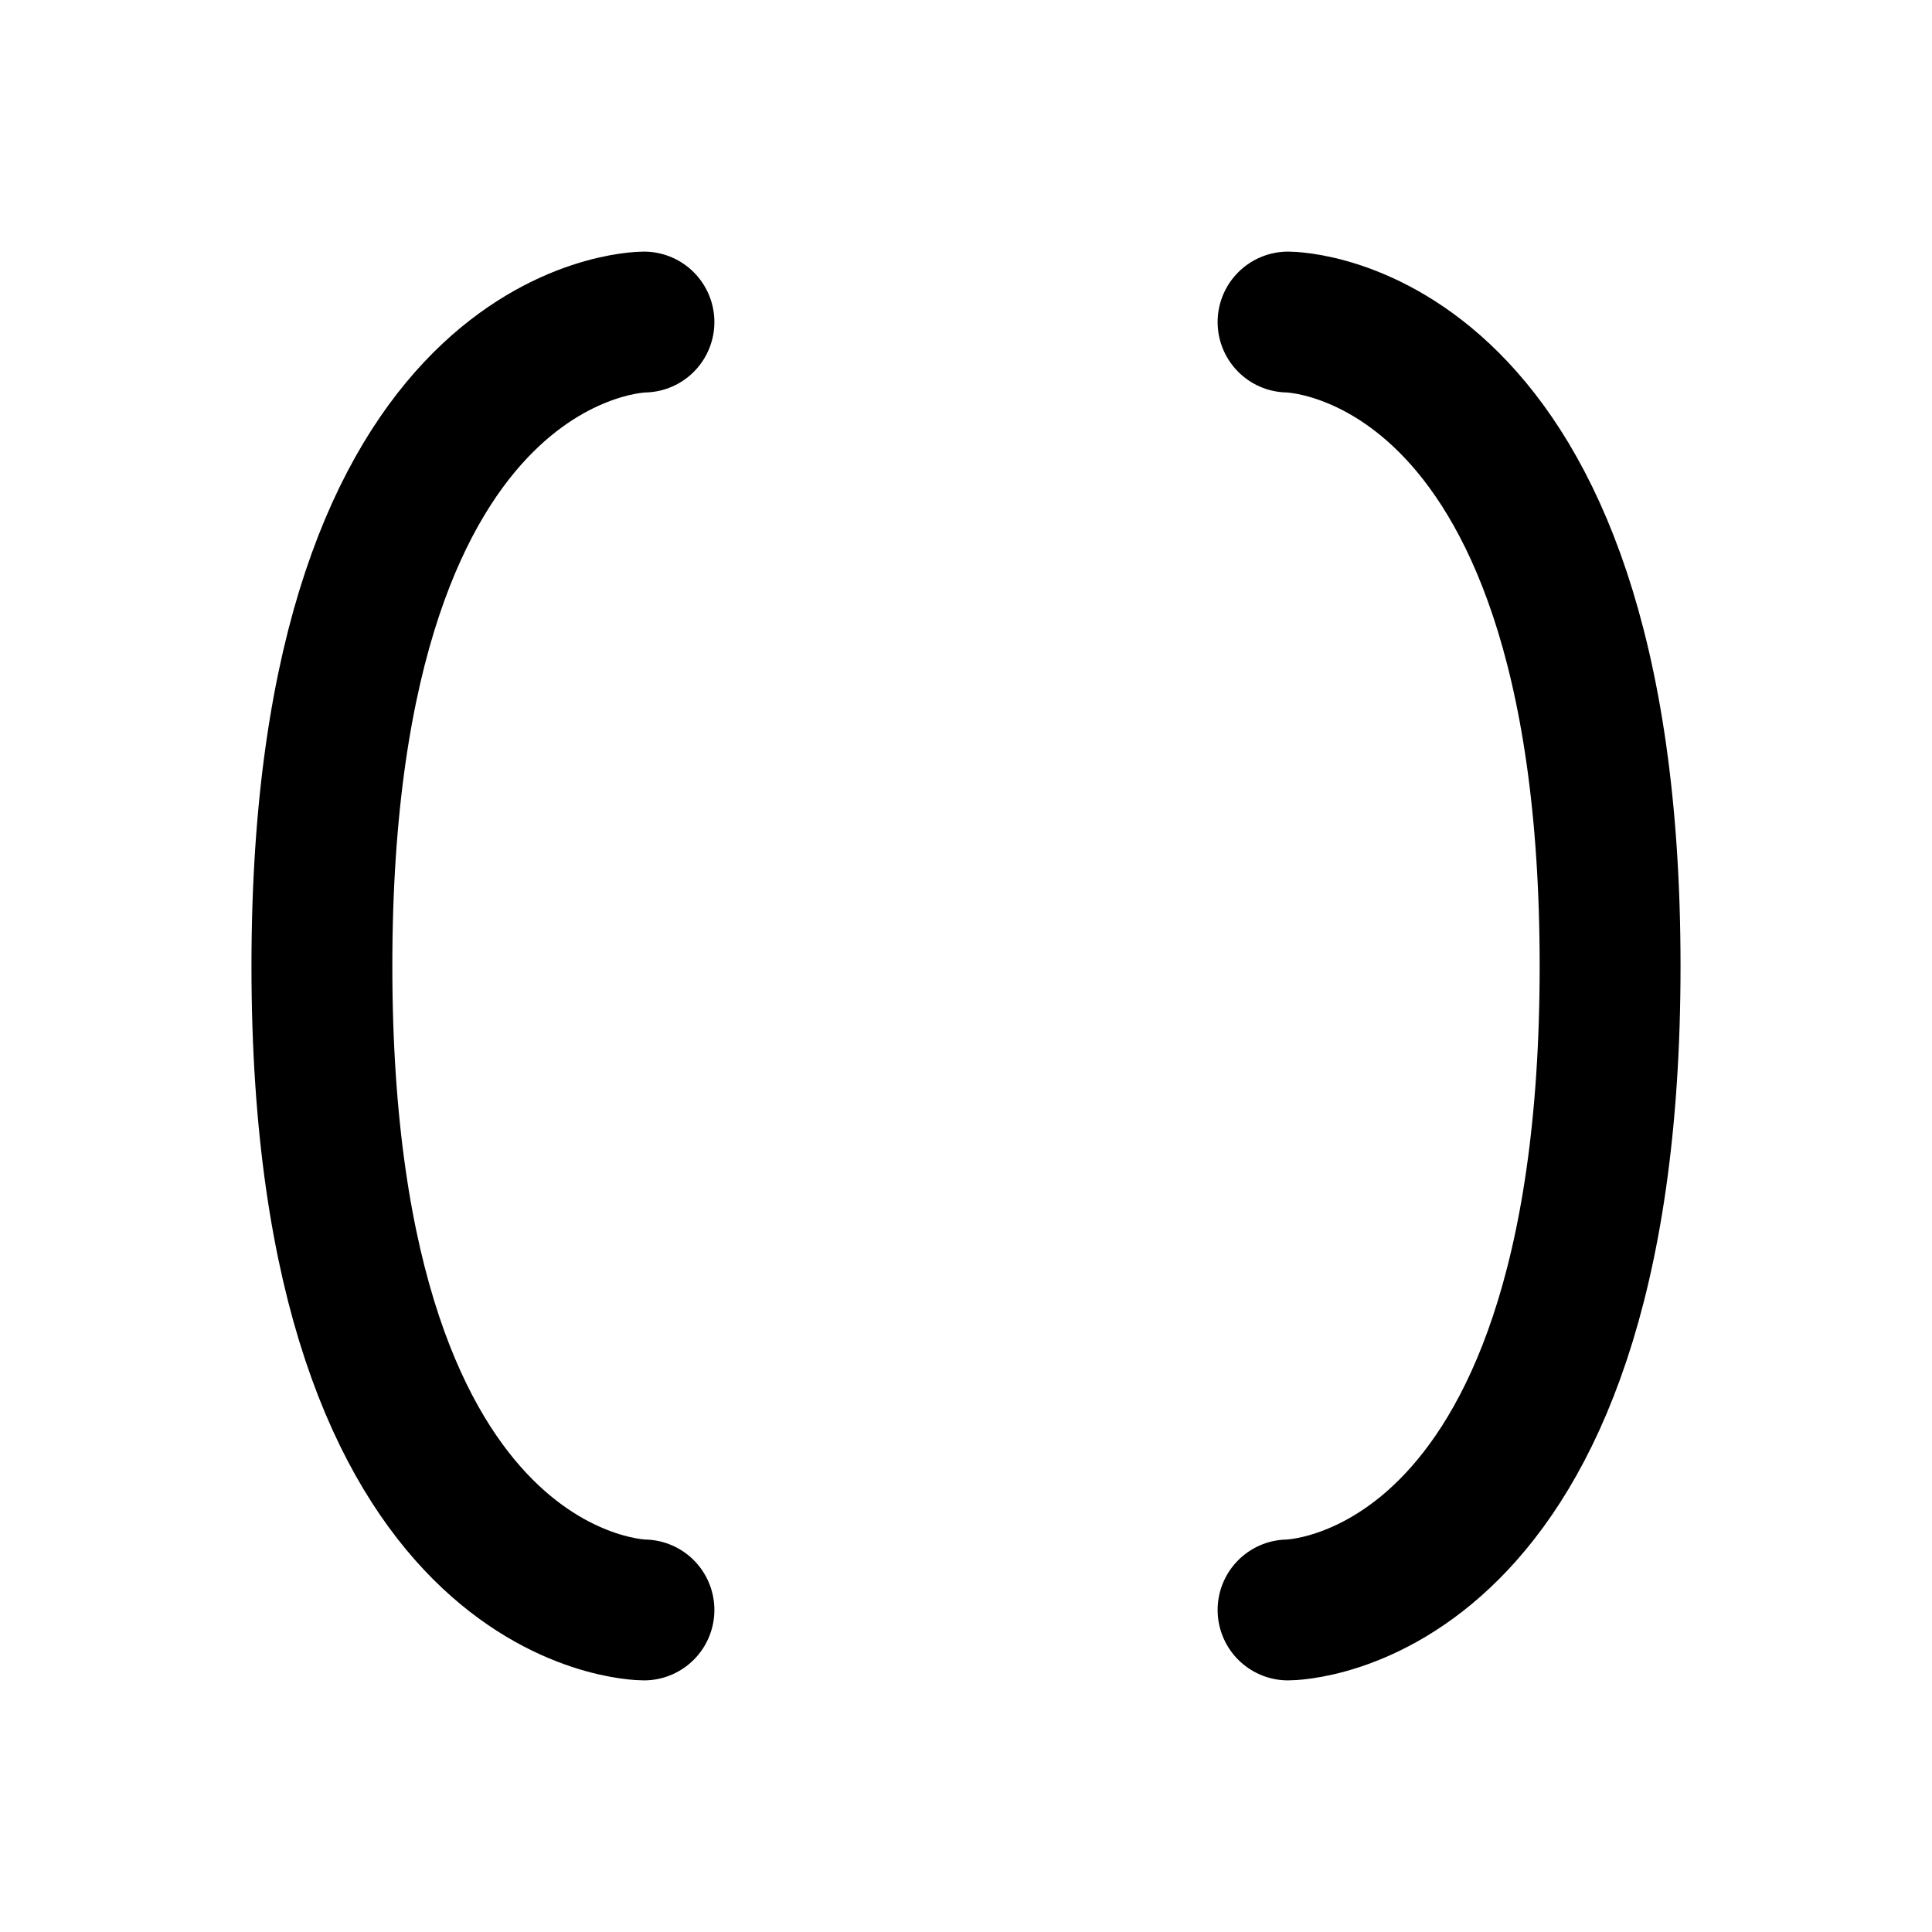
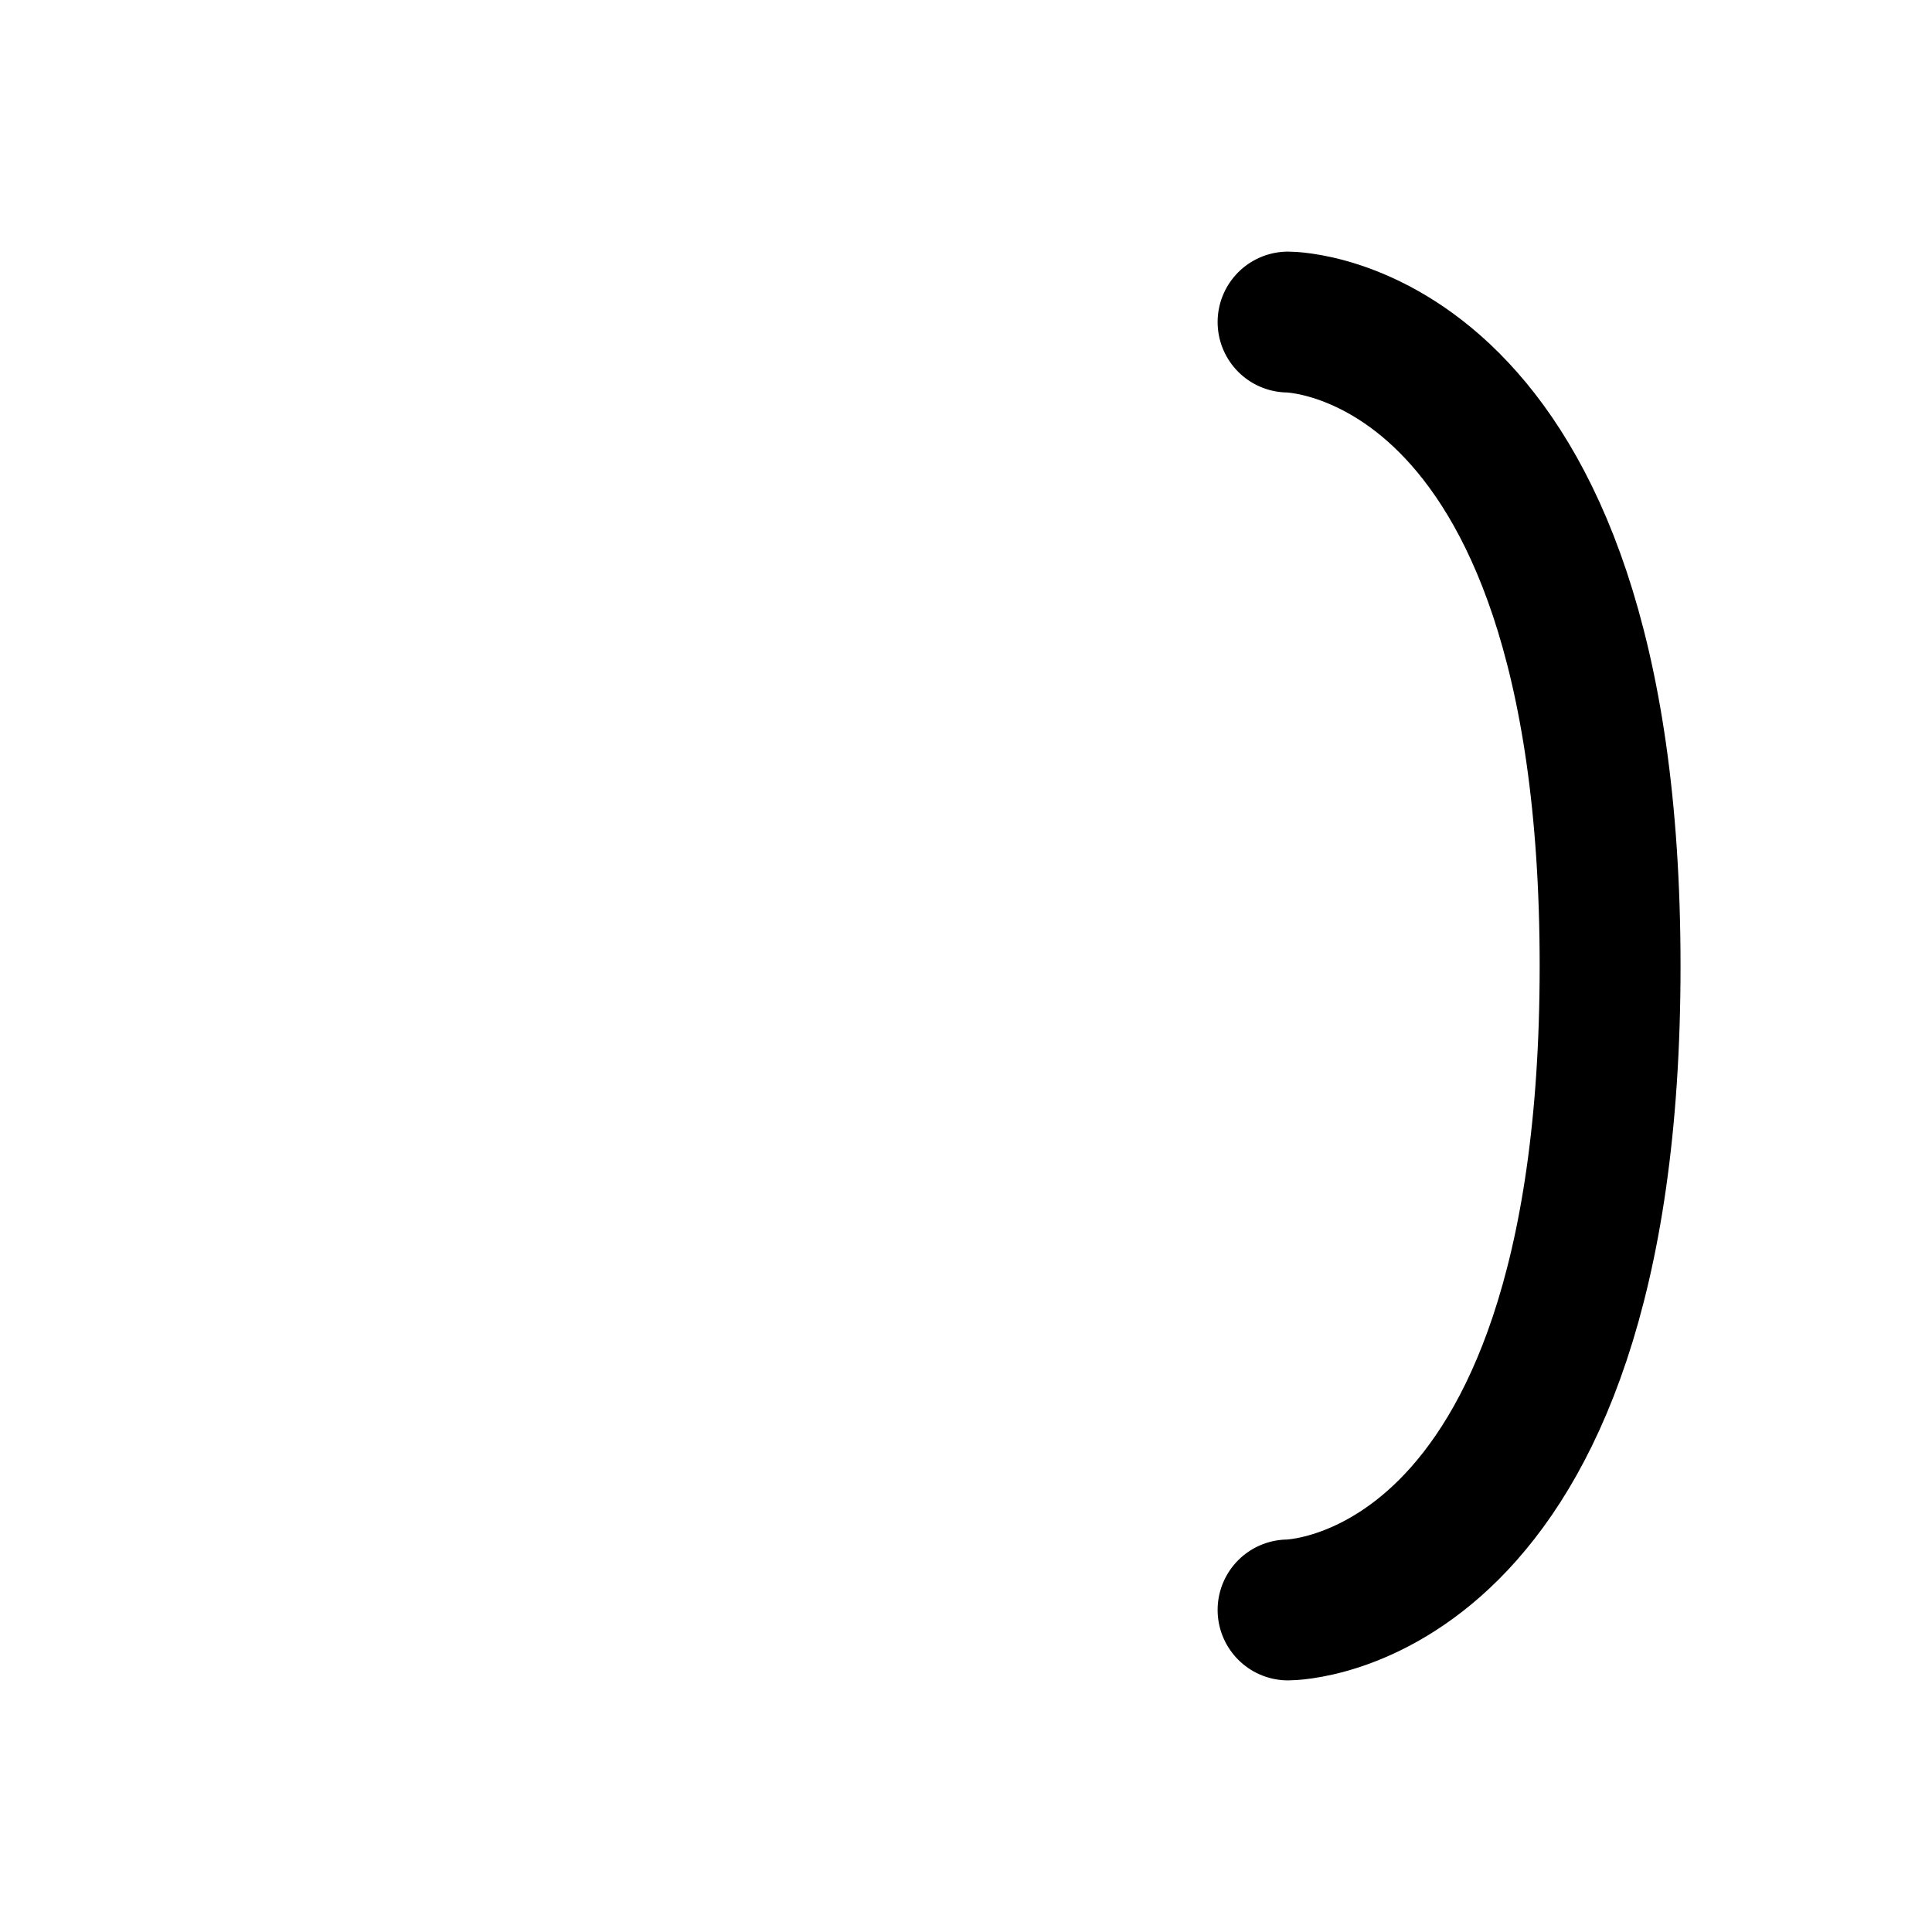
<svg xmlns="http://www.w3.org/2000/svg" xmlns:ns1="http://www.inkscape.org/namespaces/inkscape" xmlns:ns2="http://sodipodi.sourceforge.net/DTD/sodipodi-0.dtd" width="48" height="48" viewBox="0 0 12.7 12.7" version="1.1" id="svg5" ns1:version="1.2.2 (732a01da63, 2022-12-09, custom)" ns2:docname="brackets.svg">
  <ns2:namedview id="namedview7" pagecolor="#ffffff" bordercolor="#000000" borderopacity="0.494" ns1:showpageshadow="0" ns1:pageopacity="1" ns1:pagecheckerboard="0" ns1:deskcolor="#d1d1d1" ns1:document-units="px" showgrid="false" showguides="true" ns1:zoom="11.608336" ns1:cx="12.706386" ns1:cy="26.058859" ns1:window-width="1920" ns1:window-height="974" ns1:window-x="0" ns1:window-y="0" ns1:window-maximized="1" ns1:current-layer="layer1" />
  <defs id="defs2" />
  <g ns1:label="Layer 1" ns1:groupmode="layer" id="layer1">
-     <path style="fill:none;stroke:#000000;stroke-width:0.926;stroke-linecap:round;stroke-linejoin:round;stroke-dasharray:none;stroke-opacity:1" d="m 4.233,2.117 c 0,0 -2.117,0 -2.117,4.233 0,4.233 2.117,4.233 2.117,4.233" id="path126" ns2:nodetypes="csc" />
    <path style="fill:none;stroke:#000000;stroke-width:0.926;stroke-linecap:round;stroke-linejoin:round;stroke-dasharray:none;stroke-opacity:1" d="m 8.467,2.117 c 0,0 2.117,0 2.117,4.233 0,4.233 -2.117,4.233 -2.117,4.233" id="path126-3" ns2:nodetypes="csc" />
  </g>
</svg>